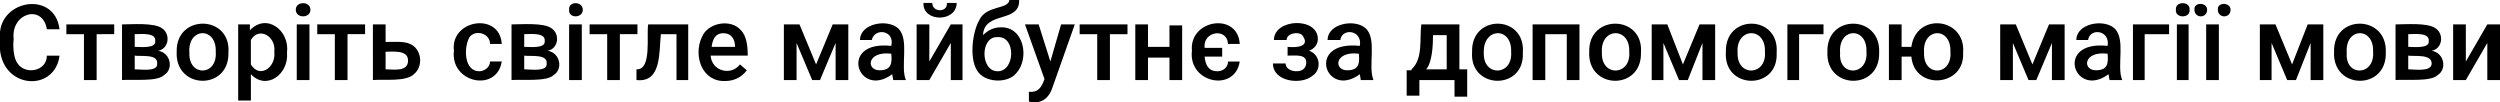
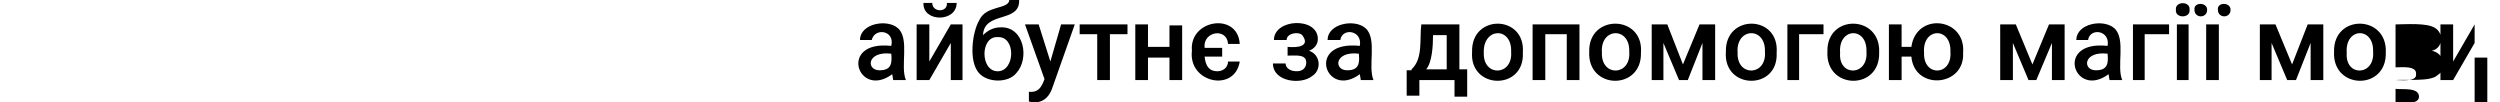
<svg xmlns="http://www.w3.org/2000/svg" xml:space="preserve" style="enable-background:new 0 0 2561 104.6" viewBox="0 0 2561 104.6">
-   <path d="M61 57C56 97-5 91 0 40-4 0 56-11 61 30H48C44 4 11 13 14 40c-1 8 0 20 4 25 8 12 30 8 30-8h13zm56-22H99v47H86V35H68V25h49v10zm8 47V25c10 0 33-2 41 4 9 6 7 21-4 23 13 2 16 19 6 25-7 7-33 4-43 5zm13-34c6 0 22 2 21-6 1-9-15-7-21-7v13zm0 9v14c6 0 24 3 23-6 1-10-17-7-23-8zm43-4c-1-39 56-38 53 1 1 39-55 38-53-1zm13 1c-1 25 29 24 27-1 1-26-29-25-27 1zm100 0c2 22-21 39-37 22v27h-13V25h12v6c17-18 41 0 38 23zm-13-1c2-16-16-26-24-12v25c9 15 26 3 24-13zm22-43c0-9 15-9 15 0s-15 9-15 0zm14 72h-13V25h13v57zm57-47h-18v47h-13V35h-18V25h49v10zm21 8c7 0 19-1 25 2 12 5 14 23 4 31-8 8-31 5-42 6V25h13v18zm0 10v18c8 0 23 3 23-9 0-11-15-9-23-9zm96 20c5 0 11-4 11-10h12c-5 32-53 22-49-11-4-32 47-40 49-7h-12c0-11-15-15-21-7-6 10-6 35 10 35zm33 9V25c10 0 33-2 41 4 9 6 7 21-4 23 13 2 16 19 6 25-7 7-33 4-43 5zm13-34c6 0 22 2 21-6 1-9-15-7-21-7v13zm0 9v14c6 0 24 3 23-6 1-10-17-7-23-8zm46-47c-1-9 14-9 14 0s-15 9-14 0zm13 72h-13V25h13v57zm57-47h-18v47h-13V35h-18V25h49v10zm52-10v57h-12V35h-16c-2 18 1 50-25 47V71c16 1 10-35 12-46h41zm38 58c-24 1-33-26-24-45 6-15 30-19 40-7 6 6 7 17 7 26h-38c1 16 21 21 30 9l7 6c-5 7-13 11-22 11zm-2-49c-8 0-11 6-12 14h24c0-8-4-14-12-14zm95 32 17-41h16v57h-13V44l-16 38h-8l-16-38v38h-13V25h16l17 41z" />
  <path d="m915 82-1-6c-35 26-56-35-1-29 4-16-17-19-20-6h-12c0-17 28-22 39-12 12 11 2 39 8 53h-13zm-14-10c12 0 13-7 12-17-25-3-26 17-12 17zm73-47h12v57h-12V44l-22 38h-13V25h13v38l22-38zm6-22c0 20-35 20-34 0h9c0 10 16 10 15 0h10zm45 25c24-1 30 32 16 47-8 10-29 10-38 0-11-12-7-42 0-54 7-16 30-11 31-21h10c1 24-36 11-37 36 5-5 11-8 18-8zm-3 10c-18-1-18 35 0 35s19-36 0-35z" />
  <path d="m1076 63 11-38h14l-23 65c-4 12-13 17-24 14V94c10 1 13-5 16-13l-20-56h14l12 38zm79-28h-18v47h-13V35h-18V25h49v10zm56 47h-13V59h-22v23h-13V25h13v23h22V26h13v57zm36-9c6 0 11-4 11-10h12c-5 32-53 22-49-11-3-32 47-40 49-7h-12c-1-17-26-13-24 4h18v9h-18c1 10 5 15 13 15zm103-33c0 6-4 10-9 12 12 4 13 20 3 26-11 9-40 6-40-13h13c0 8 13 10 18 6 4-3 4-10 1-12-3-3-13-2-17-2v-9c9 1 24 0 15-12-4-4-16-2-16 5h-13c0-22 45-24 45-1z" />
  <path d="m1394 82-1-6c-35 26-56-35 0-29 3-16-18-19-20-6h-13c0-17 28-22 39-12 12 11 2 39 8 53h-13zm-14-10c12 0 13-7 12-17-25-3-26 17-12 17zm66-1c12-11 8-31 10-46h39v46h8v28h-13V82h-36v16h-13V72h5zm15 0h21V36h-14c0 11-1 28-7 35zm47-18c-1-39 55-38 52 1 2 39-55 38-52-1zm12 1c-1 25 30 24 28-1 1-26-29-25-28 1zm98 28h-13V35h-22v47h-13V25h48v57zm10-29c-1-39 56-38 53 1 1 39-55 38-53-1zm13 1c-1 25 30 24 28-1 1-26-30-25-28 1zm83 12 17-41h16v57h-13V44l-15 38h-9l-16-38v38h-12V25h16l16 41zm44-13c-1-39 55-38 52 1 2 39-55 38-52-1zm12 1c-1 25 30 24 28-1 1-26-30-25-28 1zm88-19h-25v47h-12V25h37v10zm4 18c-1-39 55-38 53 1 1 39-55 38-53-1zm13 1c-2 25 29 24 27-1 1-26-29-25-27 1zm63-6h10c5-36 56-30 53 6 2 35-50 39-53 4h-10v24h-13V25h13v23zm23 6c-1 25 29 24 27-1 1-26-29-25-27 1zm111 12 17-41h16v57h-13V44l-16 38h-8l-16-38v38h-13V25h16l17 41z" />
-   <path d="m2161 82-1-6c-35 26-56-35-1-29 3-16-18-19-20-6h-12c0-17 28-22 39-12 12 11 2 39 8 53h-13zm-14-10c12 0 13-7 12-17-25-3-26 17-12 17zm75-37h-25v47h-12V25h37v10zm7-25c-1-9 15-9 14 0 1 9-15 9-14 0zm13 72h-12V25h12v57zm6-72c-1-8 13-8 13 0 0 9-13 9-13 0zm25 72h-13V25h13v57zm-1-72c-1-8 13-8 13 0 0 9-13 9-13 0zm76 56 16-41h16v57h-13V44l-15 38h-9l-16-38v38h-12V25h16l17 41zm43-13c-1-39 55-38 53 1 1 39-55 38-53-1zm13 1c-2 25 29 24 27-1 1-26-29-25-27 1zm50 28V25c10 0 33-2 41 4 9 6 7 21-4 23 13 2 16 19 6 25-7 7-33 4-43 5zm13-34c6 0 22 2 21-6 1-9-15-7-21-7v13zm0 9v14c6 0 24 3 24-6 0-10-18-7-24-8zm81-32h13v57h-13V44l-22 38h-13V25h13v38l22-38z" />
+   <path d="m2161 82-1-6c-35 26-56-35-1-29 3-16-18-19-20-6h-12c0-17 28-22 39-12 12 11 2 39 8 53h-13zm-14-10c12 0 13-7 12-17-25-3-26 17-12 17zm75-37h-25v47h-12V25h37v10zm7-25c-1-9 15-9 14 0 1 9-15 9-14 0zm13 72h-12V25h12v57zm6-72c-1-8 13-8 13 0 0 9-13 9-13 0zm25 72h-13V25h13v57zm-1-72c-1-8 13-8 13 0 0 9-13 9-13 0zm76 56 16-41h16v57h-13V44l-15 38h-9l-16-38v38h-12V25h16l17 41zm43-13c-1-39 55-38 53 1 1 39-55 38-53-1zm13 1c-2 25 29 24 27-1 1-26-29-25-27 1zm50 28V25c10 0 33-2 41 4 9 6 7 21-4 23 13 2 16 19 6 25-7 7-33 4-43 5zc6 0 22 2 21-6 1-9-15-7-21-7v13zm0 9v14c6 0 24 3 24-6 0-10-18-7-24-8zm81-32h13v57h-13V44l-22 38h-13V25h13v38l22-38z" />
</svg>